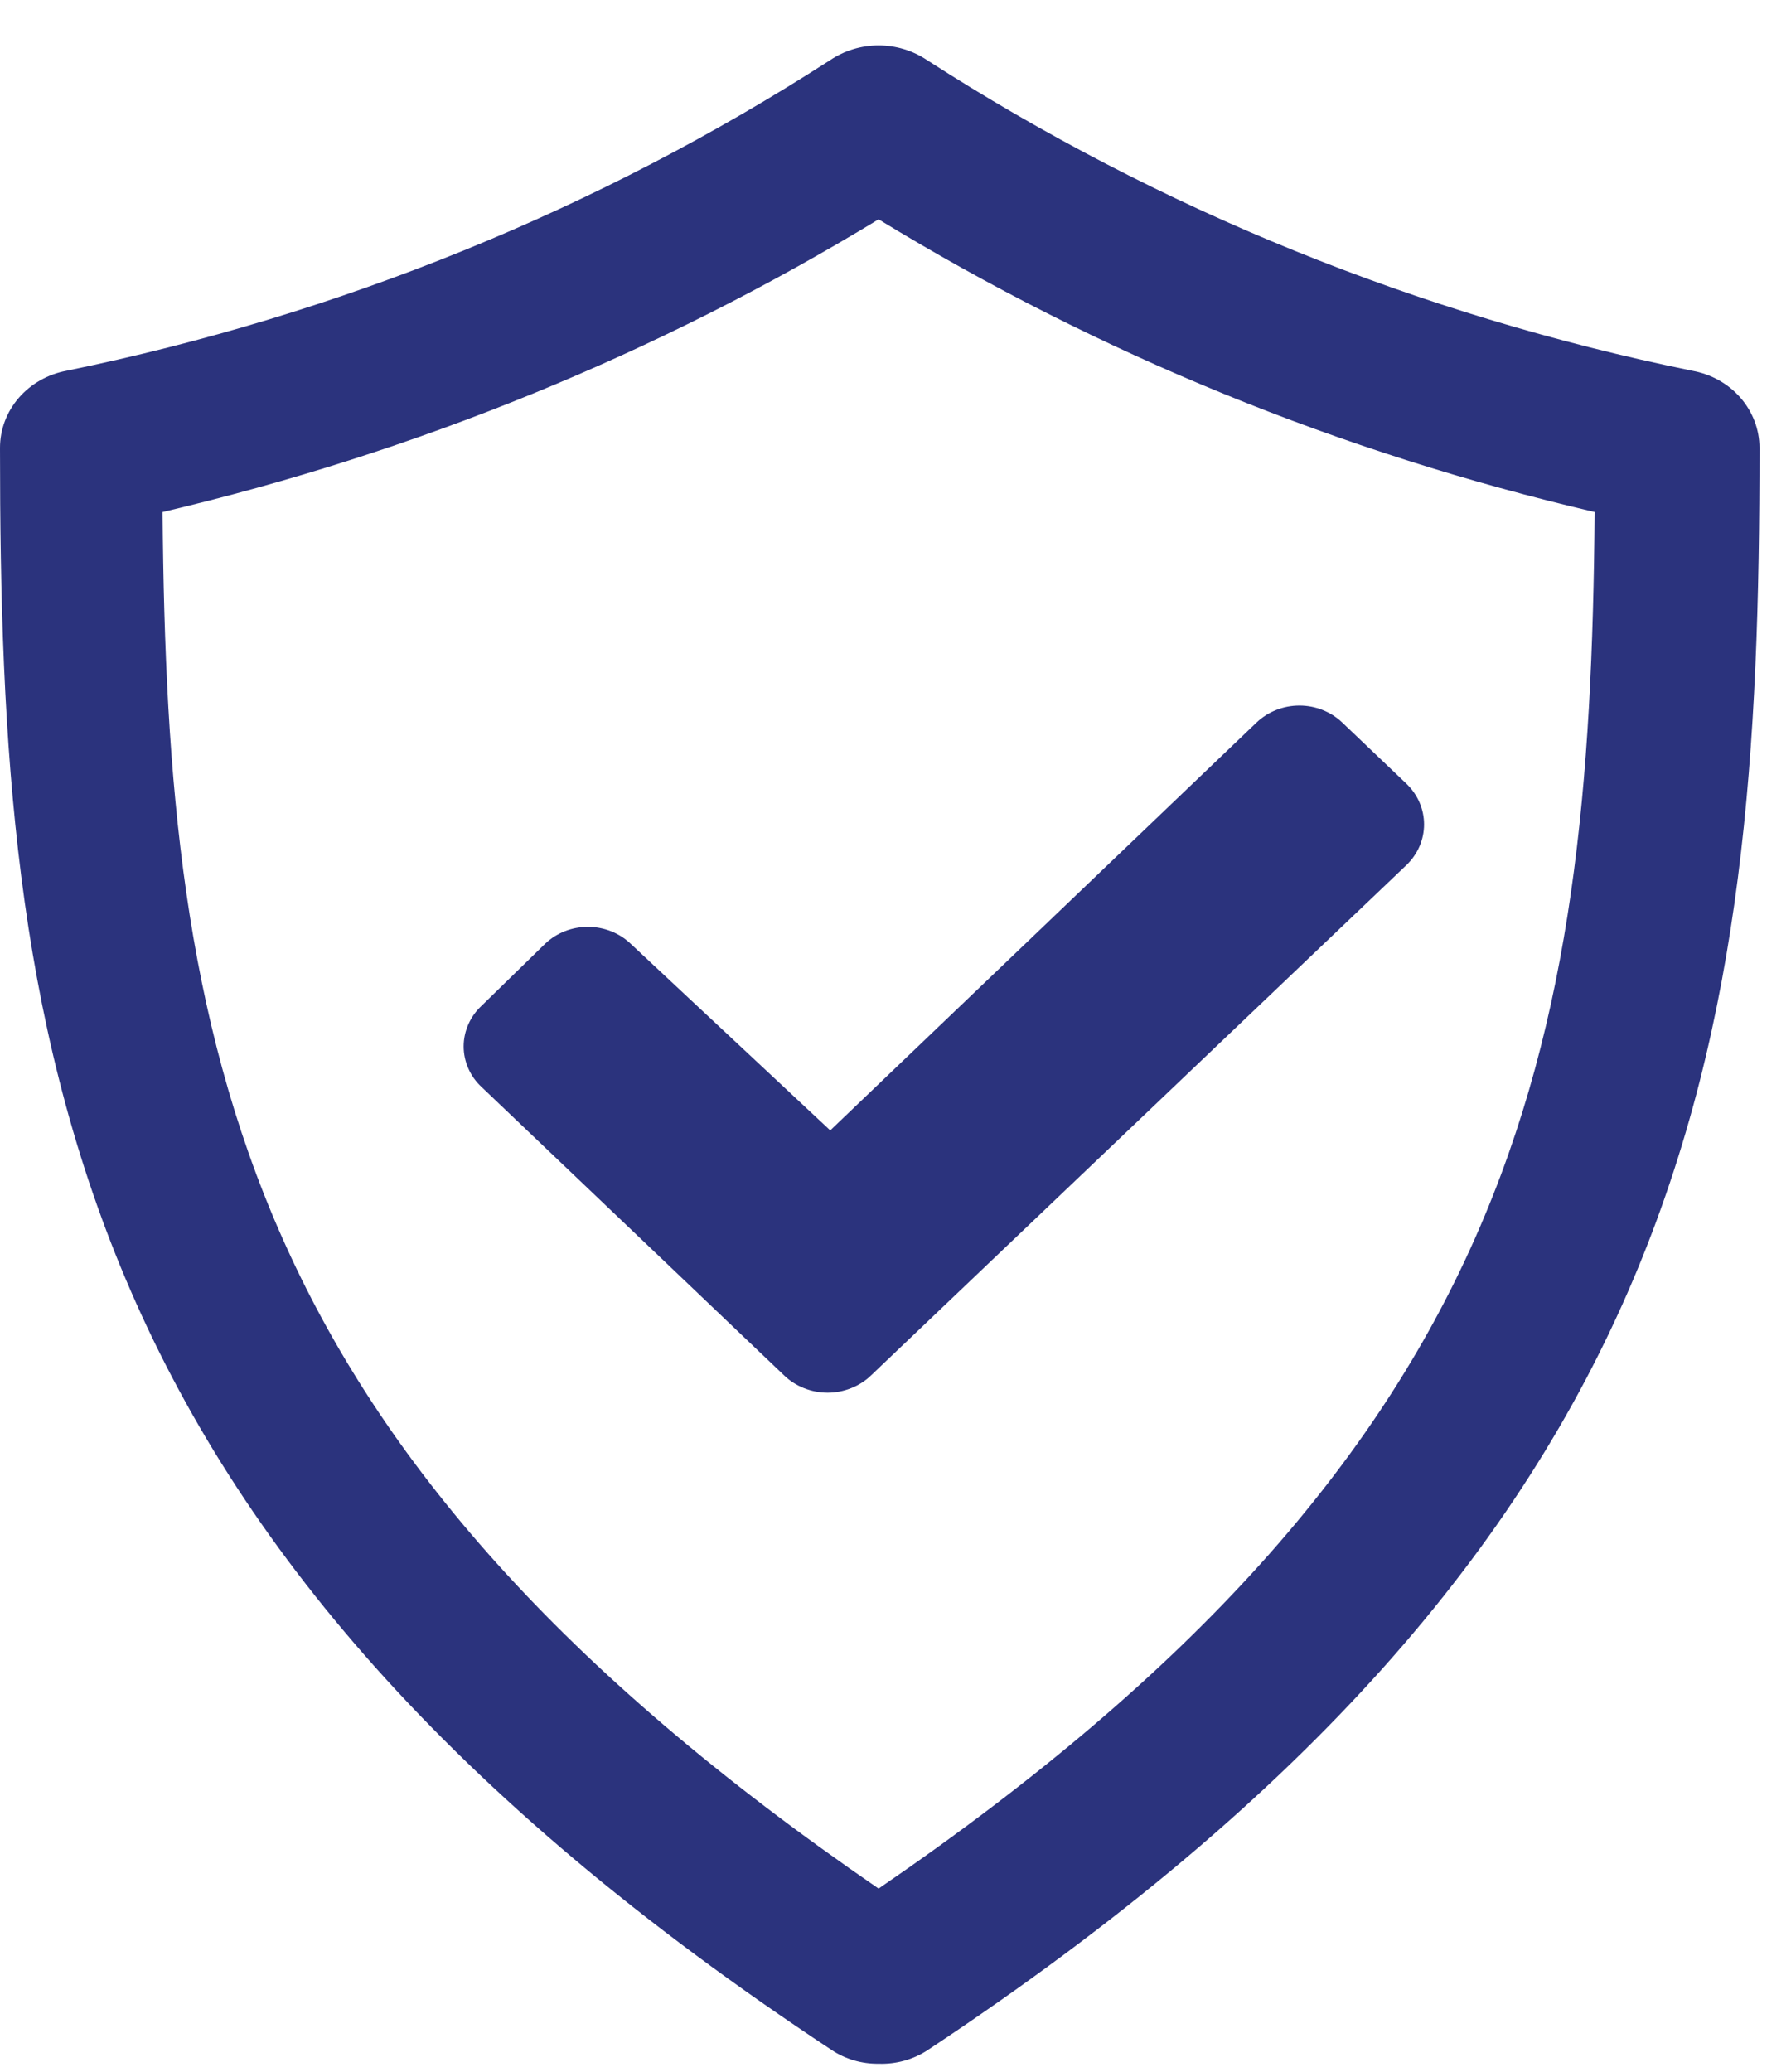
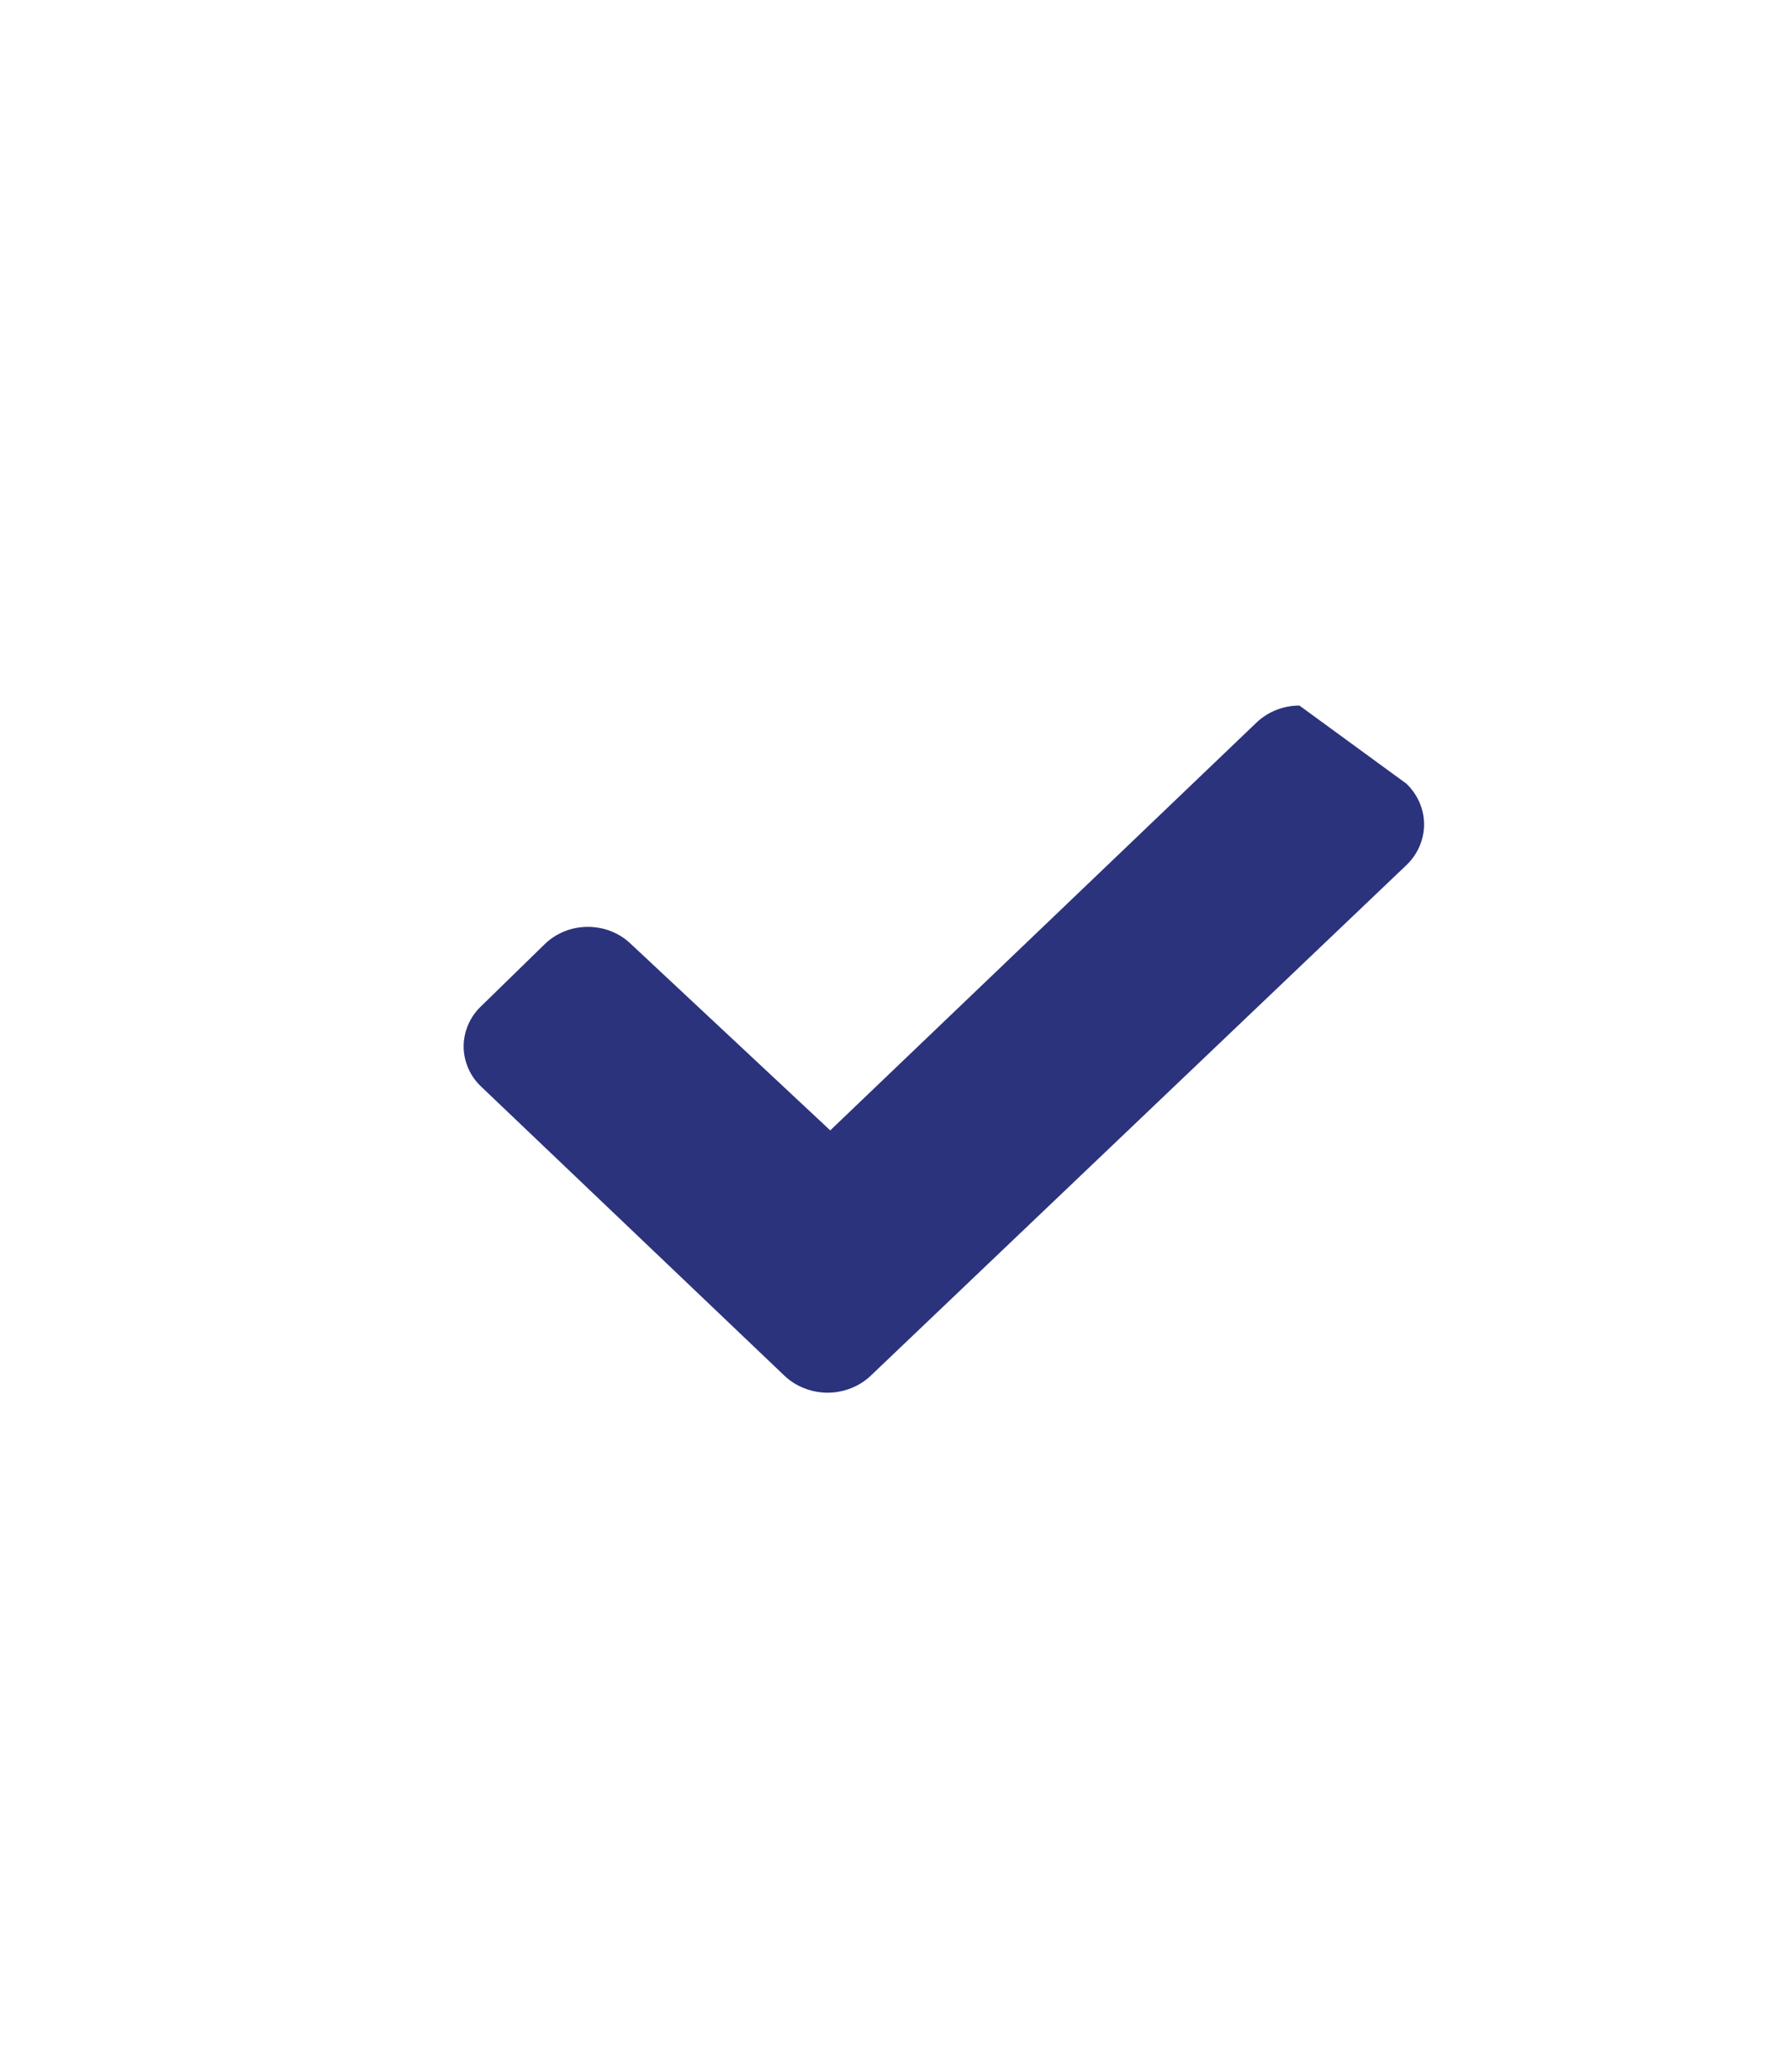
<svg xmlns="http://www.w3.org/2000/svg" width="32" height="37" viewBox="0 0 32 37" fill="none">
-   <path d="M14.01 24.564L8.606 19.415C8.504 19.321 8.423 19.208 8.368 19.083C8.313 18.958 8.284 18.824 8.284 18.688C8.284 18.553 8.313 18.419 8.368 18.294C8.423 18.169 8.504 18.055 8.606 17.961L9.741 16.854C9.943 16.661 10.218 16.553 10.504 16.553C10.79 16.553 11.065 16.661 11.267 16.854L14.834 20.188L22.453 12.902C22.656 12.71 22.93 12.601 23.217 12.601C23.503 12.601 23.777 12.71 23.98 12.902L25.128 13.996C25.33 14.189 25.444 14.451 25.444 14.723C25.444 14.996 25.33 15.258 25.128 15.451L15.563 24.564C15.462 24.662 15.341 24.739 15.207 24.792C15.074 24.845 14.931 24.873 14.787 24.873C14.642 24.873 14.499 24.845 14.366 24.792C14.232 24.739 14.111 24.662 14.01 24.564Z" fill="#2B337D" />
-   <path d="M15.698 36.857C15.399 36.861 15.106 36.776 14.861 36.613C1.054 27.499 1.09739e-07 18.592 1.09739e-07 7.998C-0 7.673 0.118 7.357 0.335 7.106C0.552 6.855 0.854 6.683 1.189 6.621C6.068 5.621 10.7 3.737 14.834 1.073C15.087 0.903 15.389 0.811 15.698 0.811C16.008 0.811 16.31 0.903 16.563 1.073C20.705 3.74 25.346 5.624 30.235 6.621C30.572 6.681 30.877 6.851 31.097 7.103C31.316 7.354 31.437 7.671 31.437 7.998C31.437 18.643 30.343 27.499 16.576 36.613C16.319 36.782 16.011 36.868 15.698 36.857ZM2.905 9.144C2.986 18.772 4.256 25.877 15.698 33.729C27.141 25.903 28.411 18.772 28.492 9.144C23.954 8.086 19.631 6.32 15.698 3.917C11.761 6.312 7.439 8.077 2.905 9.144Z" fill="#2B337D" />
+   <path d="M14.01 24.564L8.606 19.415C8.504 19.321 8.423 19.208 8.368 19.083C8.313 18.958 8.284 18.824 8.284 18.688C8.284 18.553 8.313 18.419 8.368 18.294C8.423 18.169 8.504 18.055 8.606 17.961L9.741 16.854C9.943 16.661 10.218 16.553 10.504 16.553C10.79 16.553 11.065 16.661 11.267 16.854L14.834 20.188L22.453 12.902C22.656 12.71 22.93 12.601 23.217 12.601L25.128 13.996C25.33 14.189 25.444 14.451 25.444 14.723C25.444 14.996 25.33 15.258 25.128 15.451L15.563 24.564C15.462 24.662 15.341 24.739 15.207 24.792C15.074 24.845 14.931 24.873 14.787 24.873C14.642 24.873 14.499 24.845 14.366 24.792C14.232 24.739 14.111 24.662 14.01 24.564Z" fill="#2B337D" />
</svg>